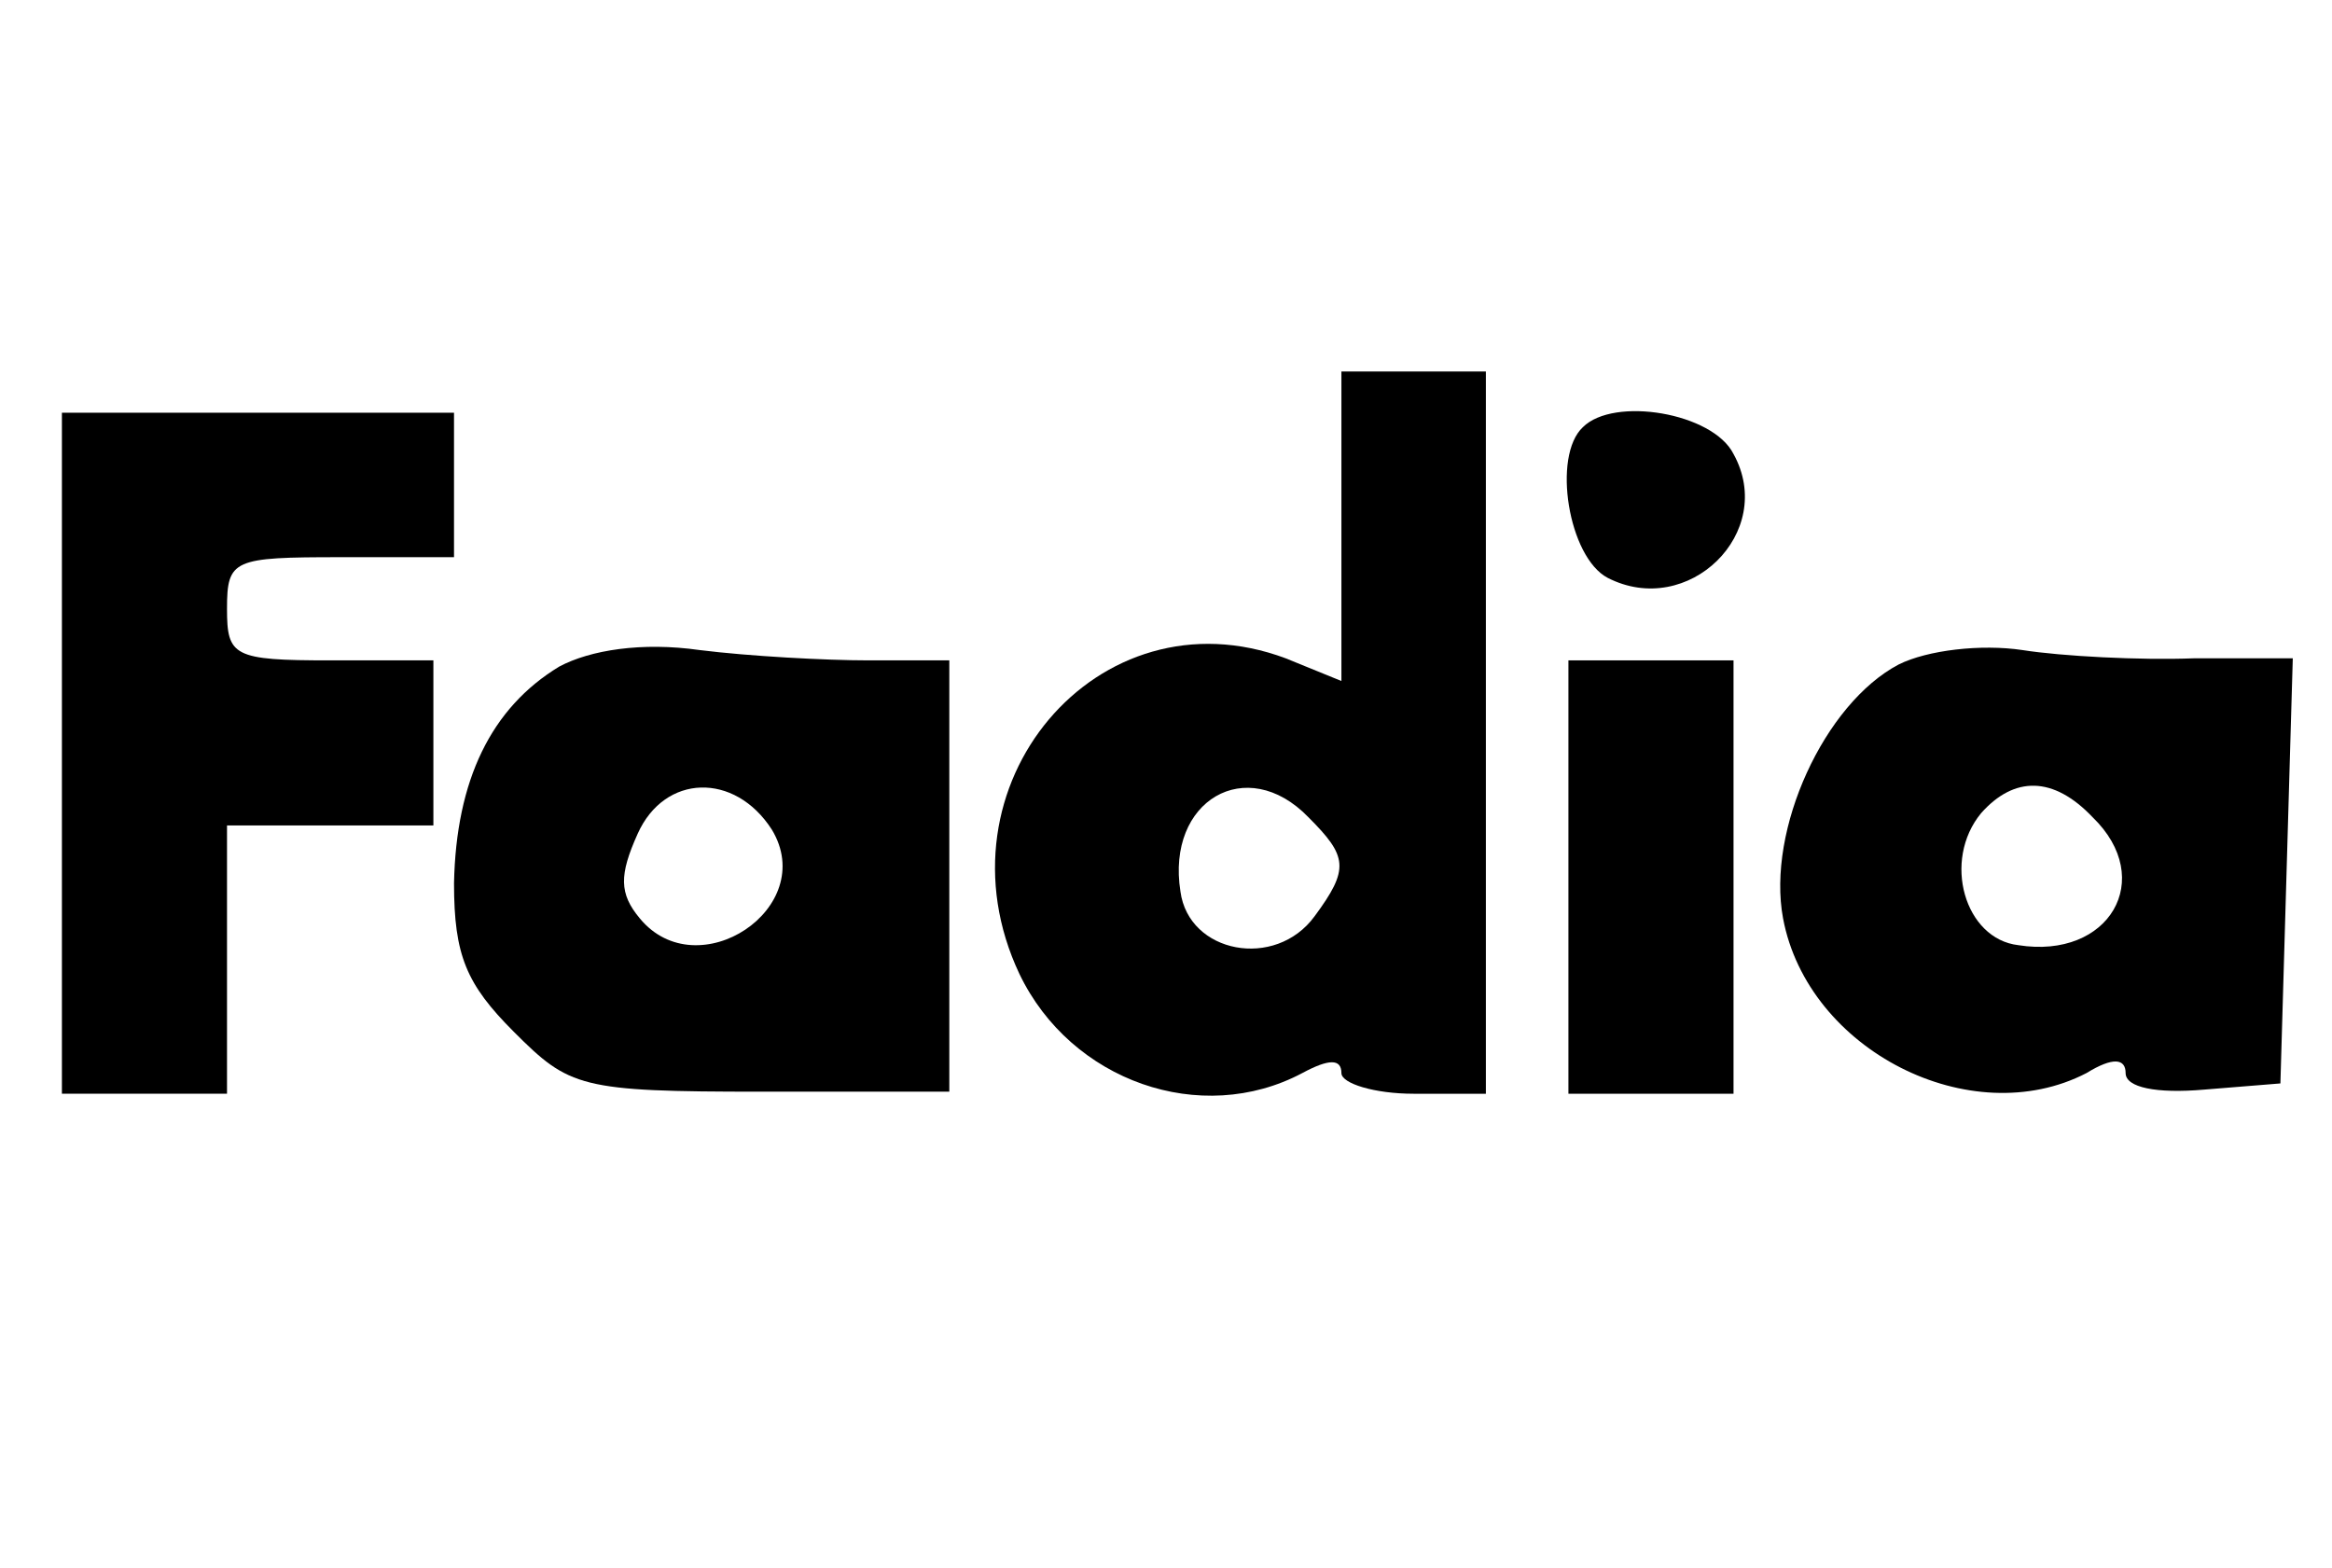
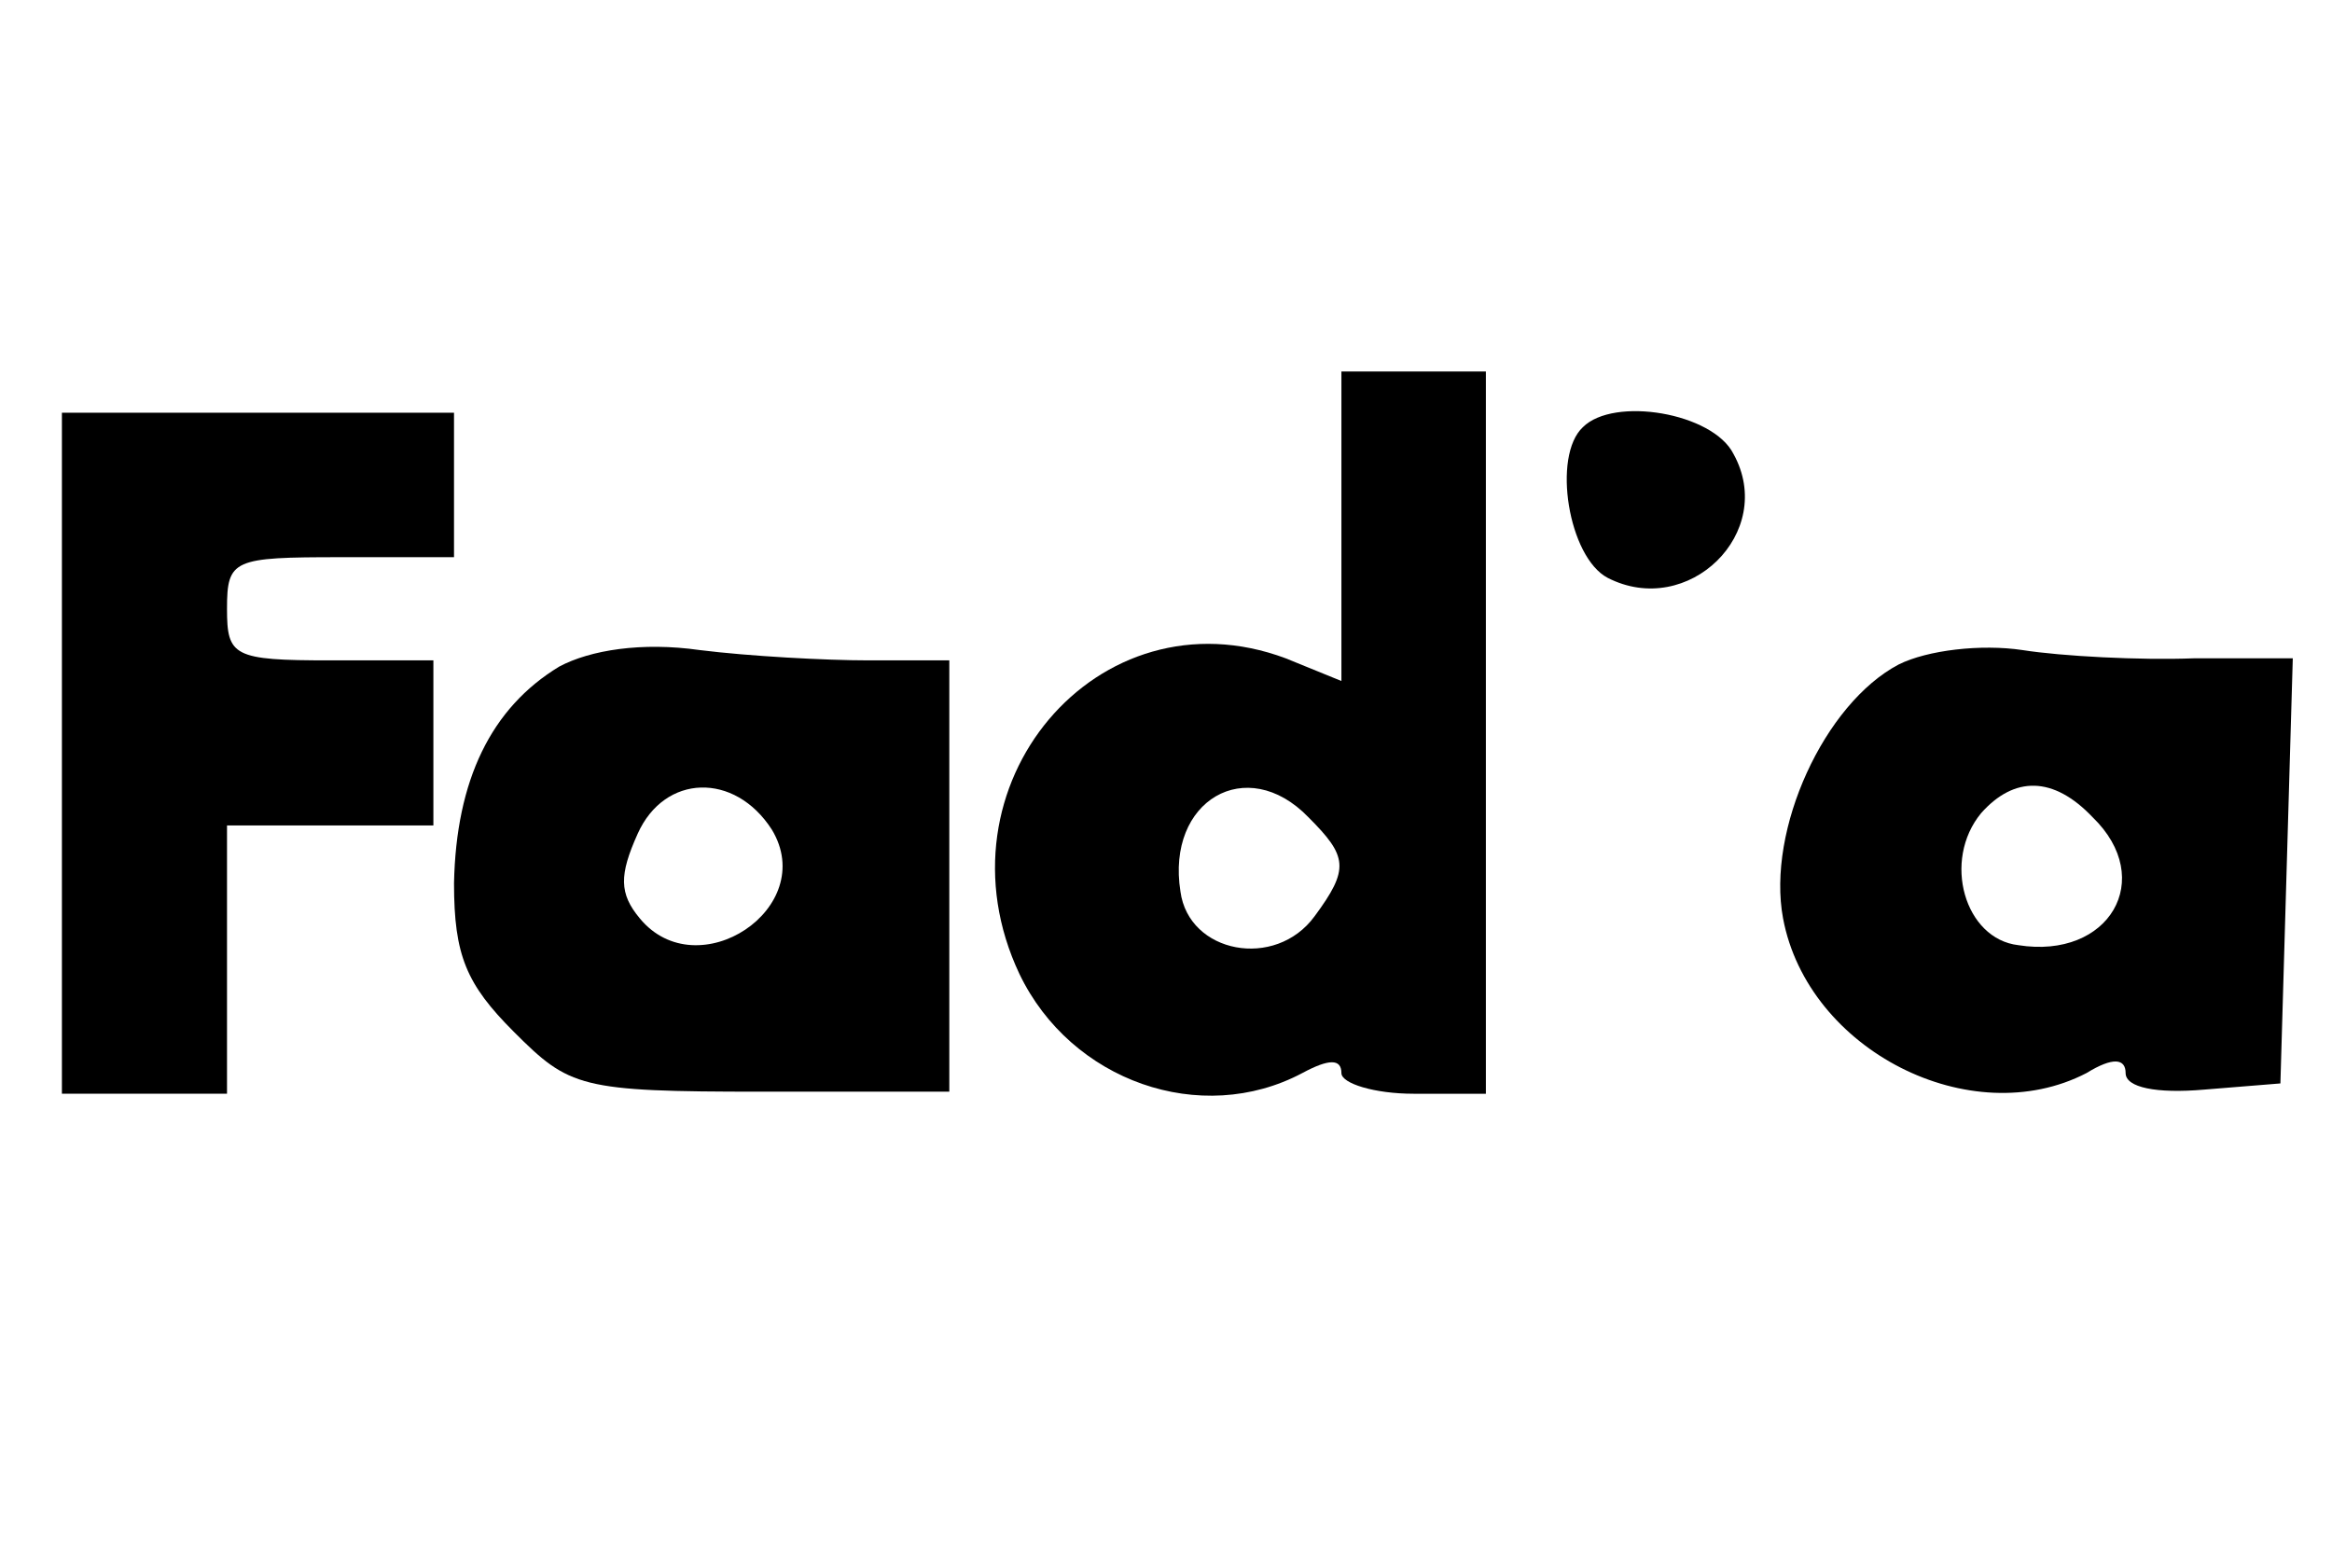
<svg xmlns="http://www.w3.org/2000/svg" version="1.0" width="113" height="76" viewBox="0 0 113 76" preserveAspectRatio="xMidYMid meet">
  <g transform="translate(0,76) scale(0.1,-0.1)" fill="#000000" stroke="none">
    <path d="M650 505 l0 -75 -27 11 c-91 34 -172 -62 -129 -153 25 -52 88 -74 137 -48 13 7 19 7 19 0 0 -5 16 -10 35 -10 l35 0 0 175 0 175 -35 0 -35 0 0 -75z m-16 -141 c19 -19 20 -25 3 -48 -19 -26 -61 -18 -65 12 -7 44 32 67 62 36z" />
    <path d="M30 395 l0 -165 40 0 40 0 0 65 0 65 50 0 50 0 0 40 0 40 -50 0 c-47 0 -50 2 -50 25 0 24 3 25 55 25 l55 0 0 35 0 35 -95 0 -95 0 0 -165z" />
    <path d="M767 553 c-15 -14 -7 -63 12 -73 39 -20 82 22 61 60 -10 20 -58 28 -73 13z" />
    <path d="M271 437 c-33 -20 -50 -55 -51 -105 0 -35 6 -49 29 -72 27 -27 32 -29 120 -29 l91 0 0 105 0 104 -39 0 c-21 0 -58 2 -82 5 -28 4 -53 0 -68 -8z m103 -79 c23 -38 -36 -77 -64 -43 -10 12 -10 21 -1 41 13 29 47 30 65 2z" />
    <path d="M920 438 c-36 -19 -64 -80 -56 -123 12 -64 91 -104 147 -75 13 8 19 7 19 0 0 -7 15 -10 38 -8 l37 3 3 103 3 103 -48 0 c-26 -1 -64 1 -83 4 -20 3 -46 0 -60 -7z m94 -74 c31 -30 8 -69 -36 -62 -26 3 -37 41 -18 64 16 18 35 18 54 -2z" />
-     <path d="M760 335 l0 -105 40 0 40 0 0 105 0 105 -40 0 -40 0 0 -105z" />
  </g>
</svg>